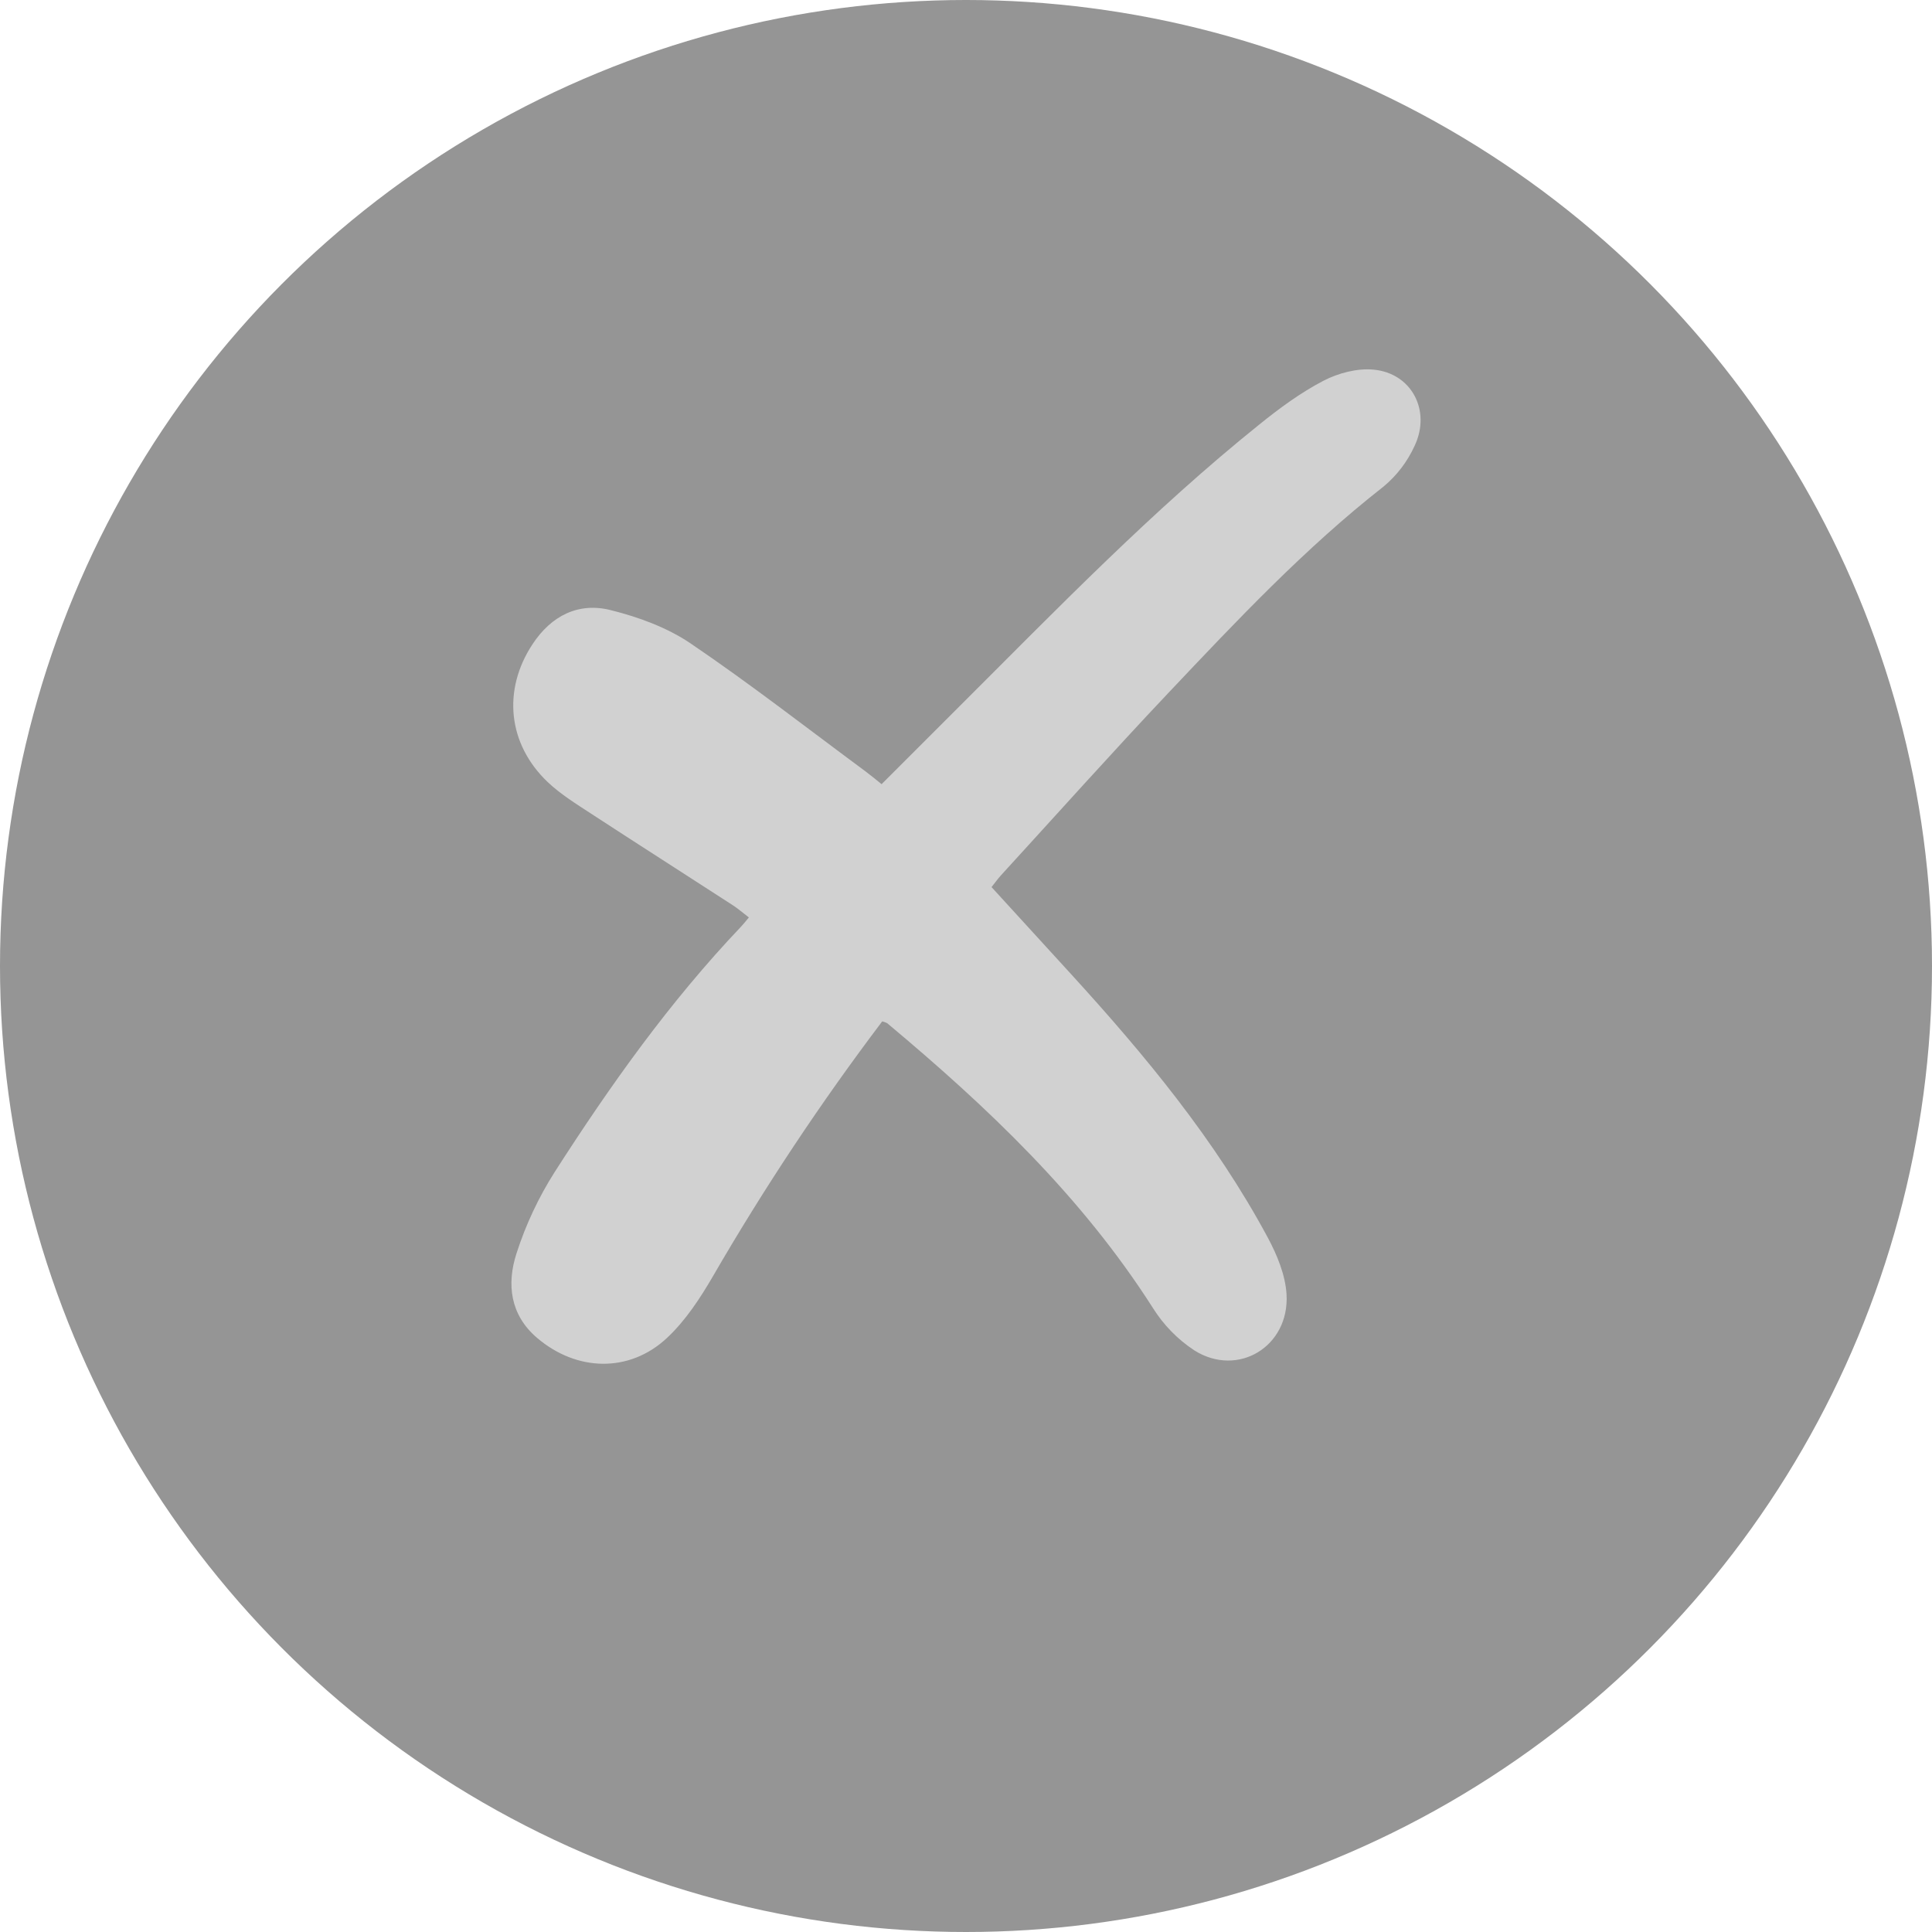
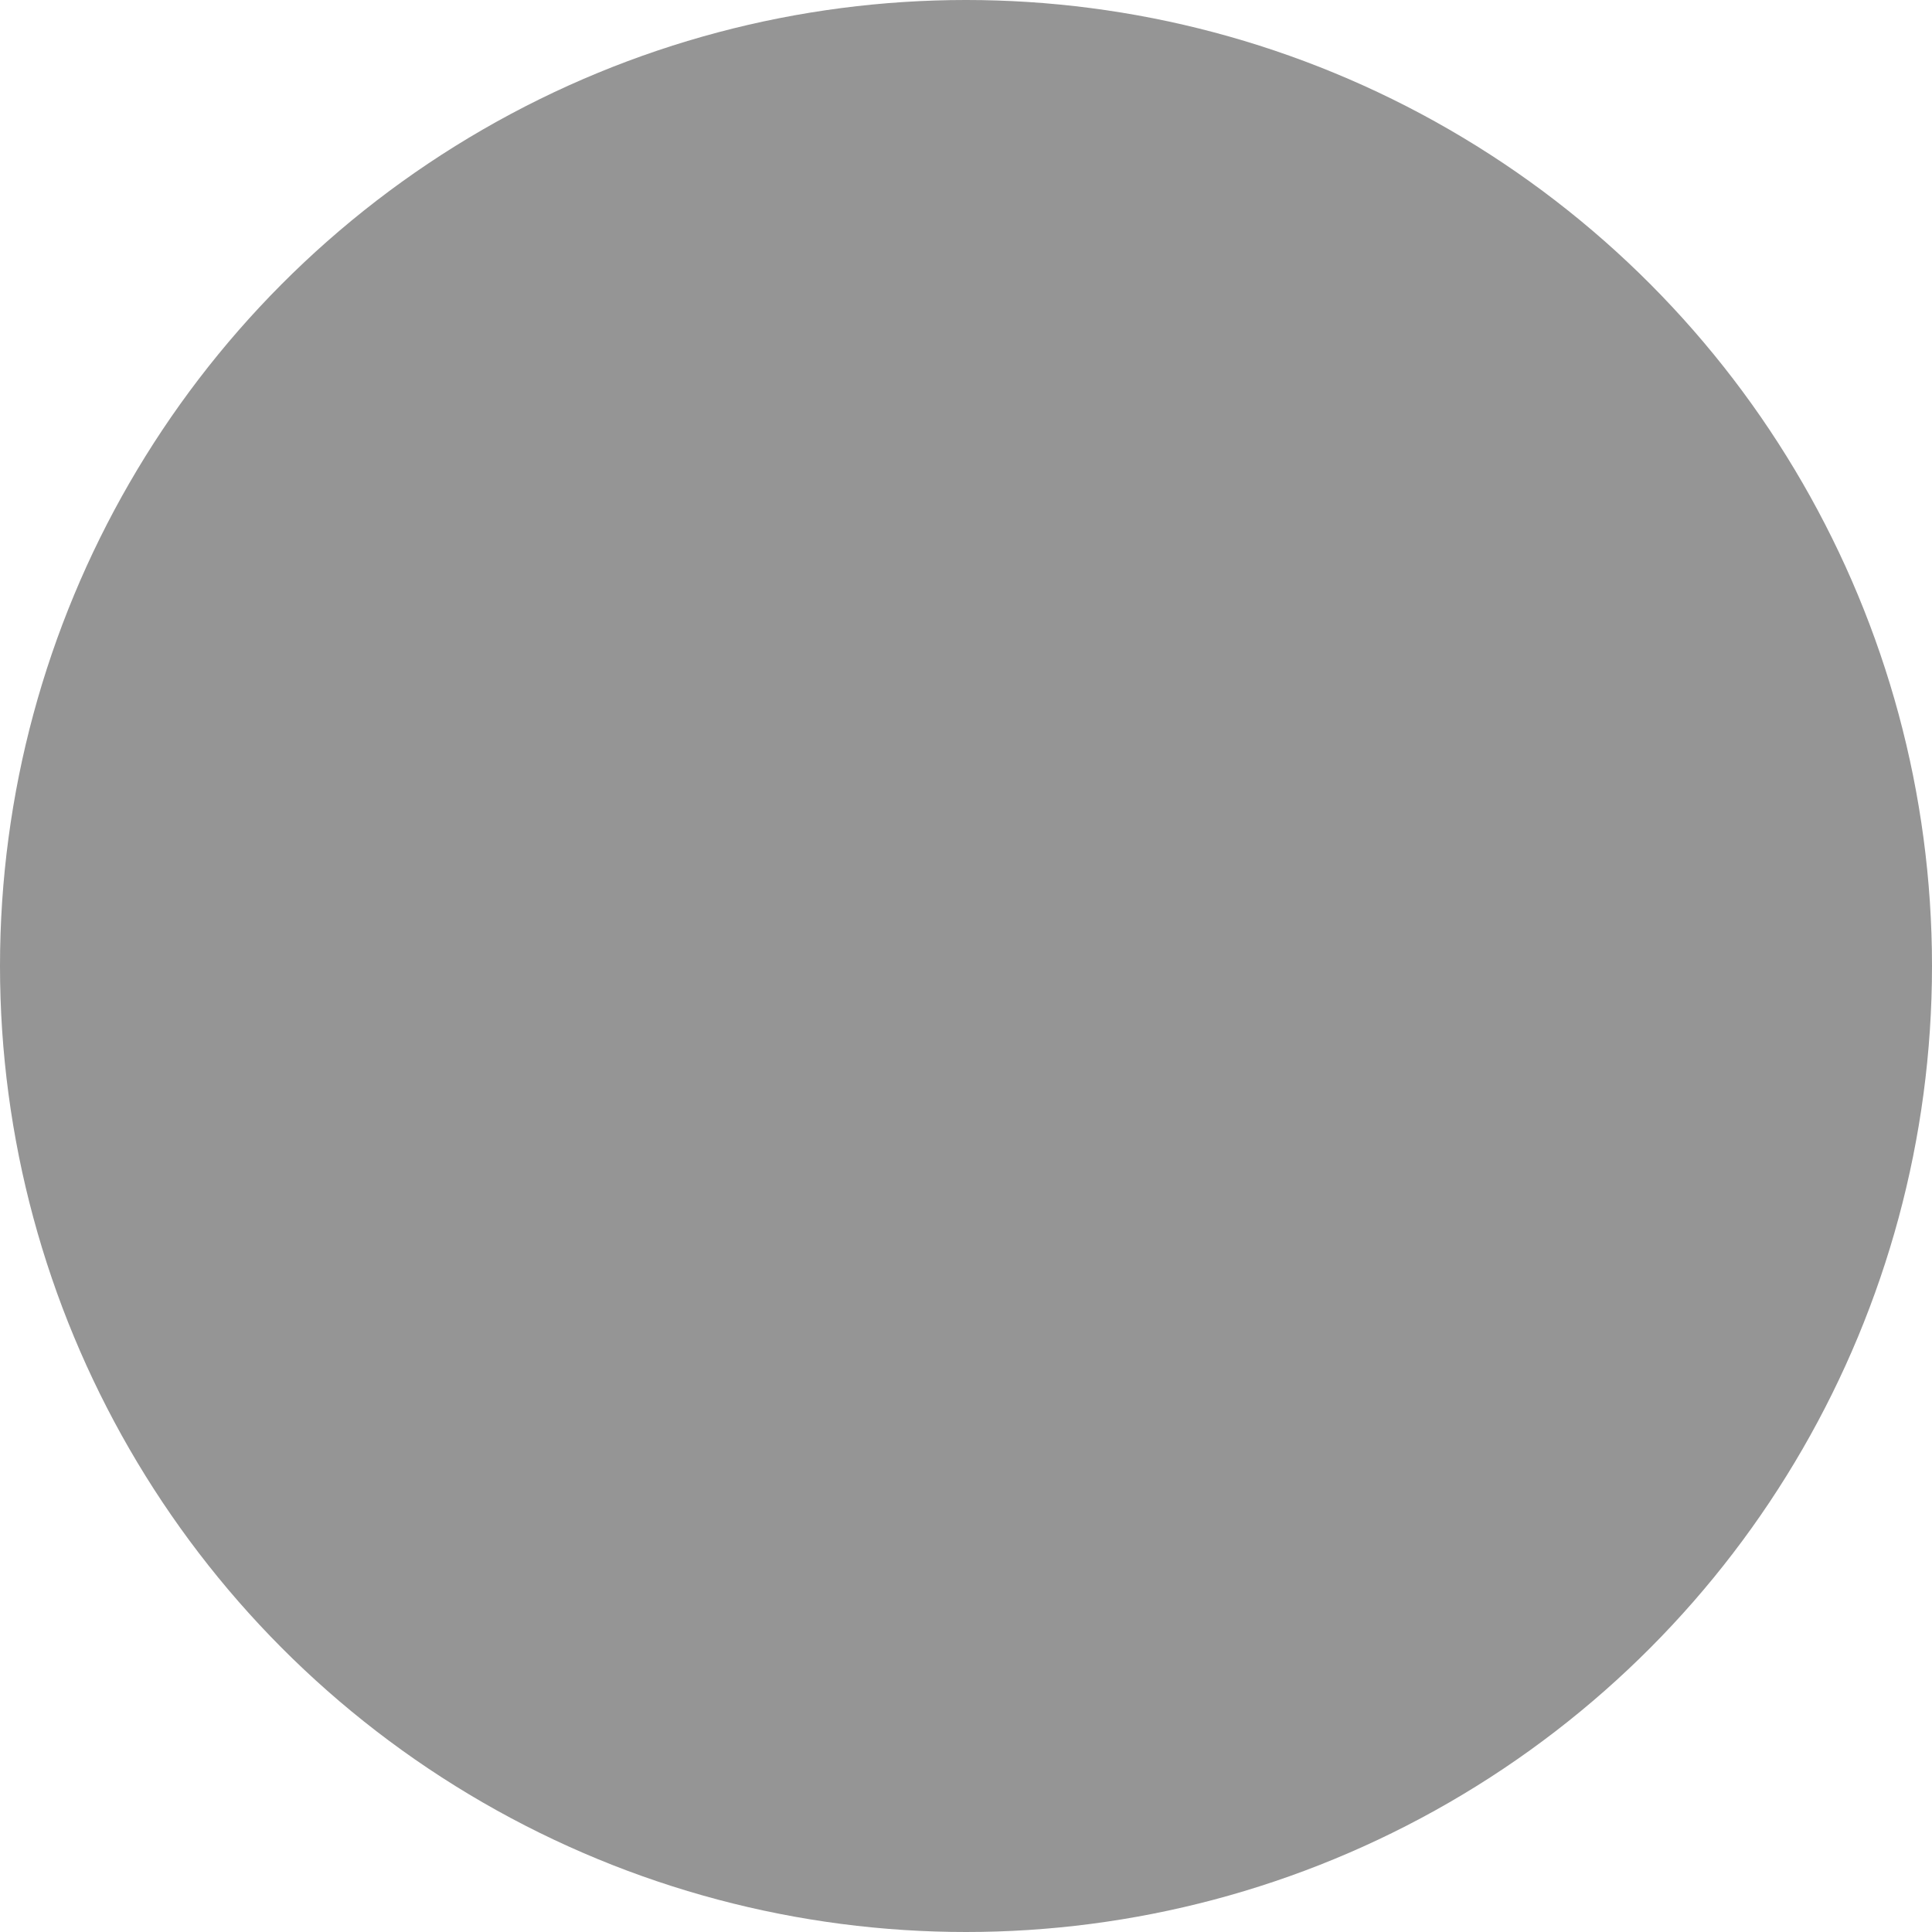
<svg xmlns="http://www.w3.org/2000/svg" width="68" height="68" viewBox="0 0 68 68" fill="none">
  <circle cx="34" cy="34" r="34" fill="#959595" />
-   <path d="M31.051 35.949C28.888 38.81 26.9 41.803 25.098 44.912C24.643 45.696 24.123 46.488 23.471 47.095C22.143 48.334 20.286 48.271 18.902 47.088C17.953 46.279 17.83 45.196 18.178 44.119C18.503 43.109 18.954 42.147 19.52 41.256C21.478 38.202 23.578 35.249 26.079 32.619C26.161 32.53 26.234 32.44 26.358 32.291C26.151 32.133 25.975 31.979 25.78 31.853C24.119 30.775 22.451 29.713 20.794 28.631C20.272 28.29 19.73 27.955 19.279 27.528C17.871 26.189 17.681 24.288 18.741 22.677C19.404 21.668 20.36 21.191 21.489 21.473C22.465 21.716 23.471 22.082 24.299 22.641C26.405 24.069 28.417 25.637 30.463 27.15C30.639 27.282 30.808 27.42 31.029 27.6C31.957 26.672 32.87 25.757 33.785 24.845C37.203 21.435 40.564 17.961 44.328 14.938C45.032 14.369 45.779 13.82 46.576 13.404C47.105 13.13 47.767 12.955 48.345 13.01C49.682 13.135 50.375 14.447 49.792 15.687C49.539 16.244 49.165 16.736 48.698 17.124C45.927 19.293 43.522 21.852 41.111 24.401C39.118 26.51 37.182 28.676 35.222 30.818C35.116 30.935 35.024 31.066 34.899 31.223L37.7 34.288C40.306 37.143 42.769 40.115 44.619 43.554C44.948 44.166 45.242 44.876 45.282 45.557C45.389 47.389 43.577 48.493 42.043 47.533C41.454 47.147 40.953 46.635 40.576 46.033C38.065 42.097 34.747 38.958 31.224 36.011C31.169 35.984 31.111 35.963 31.051 35.949Z" fill="#D1D1D1" />
</svg>